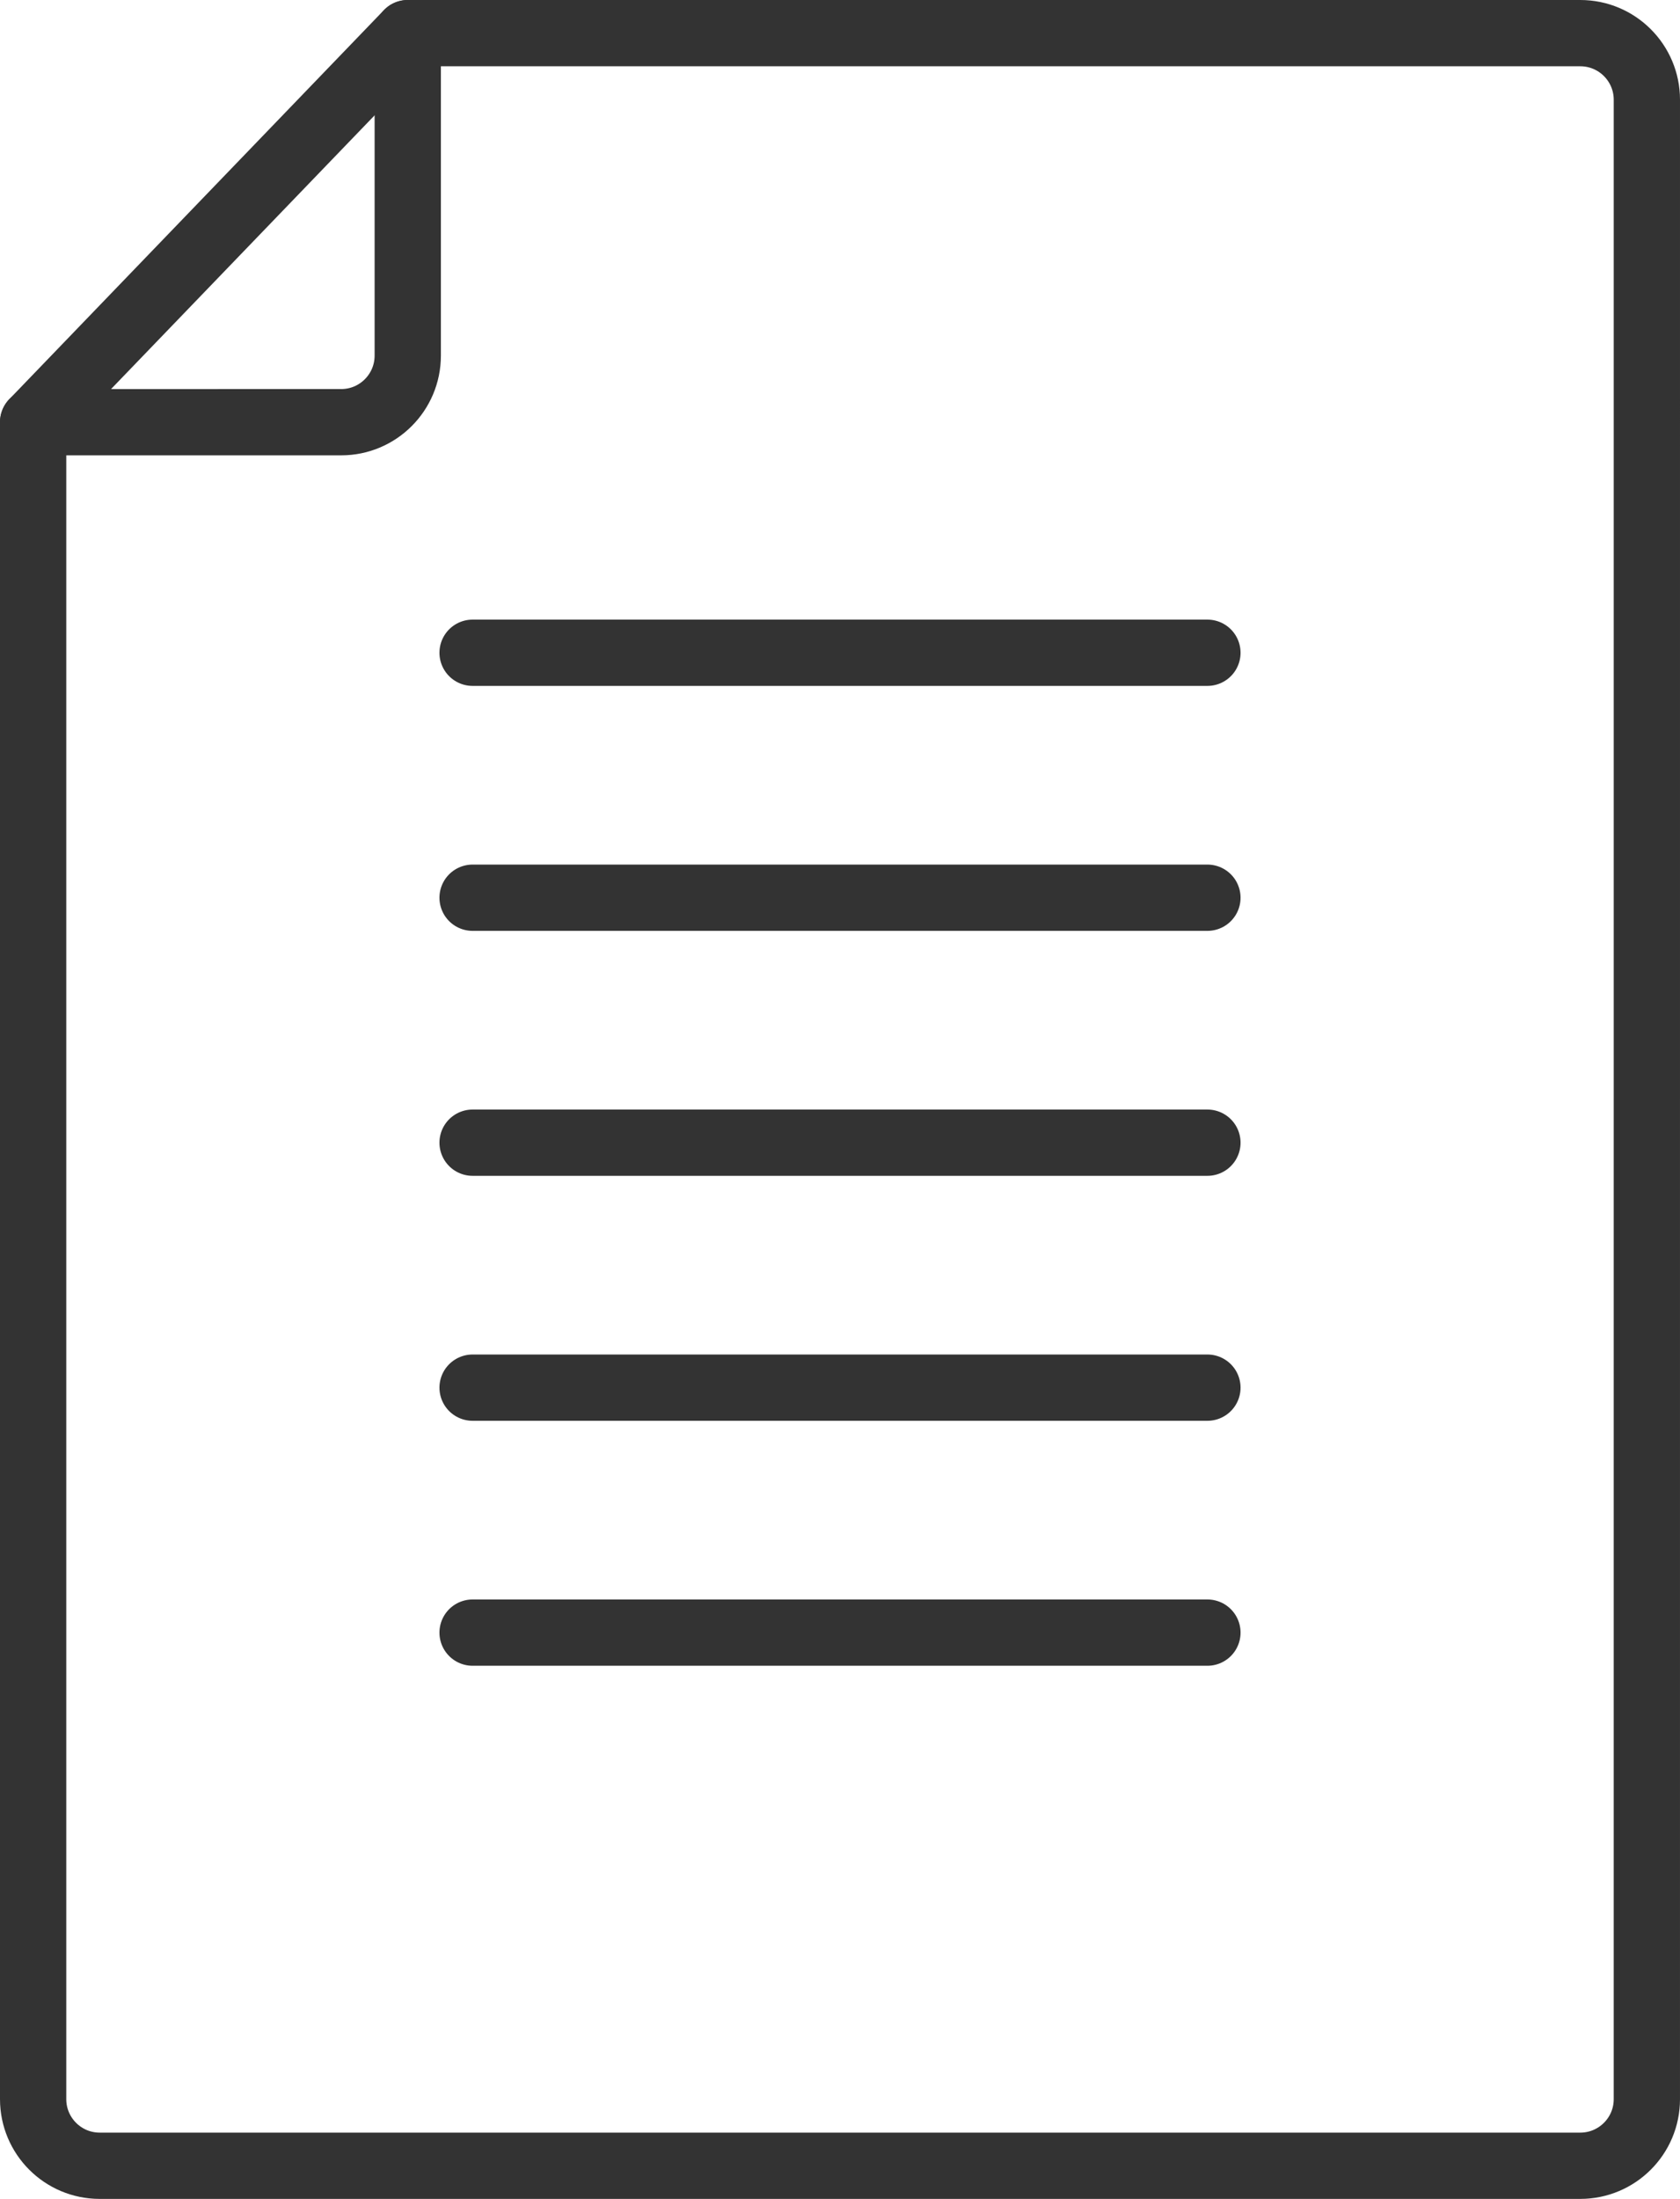
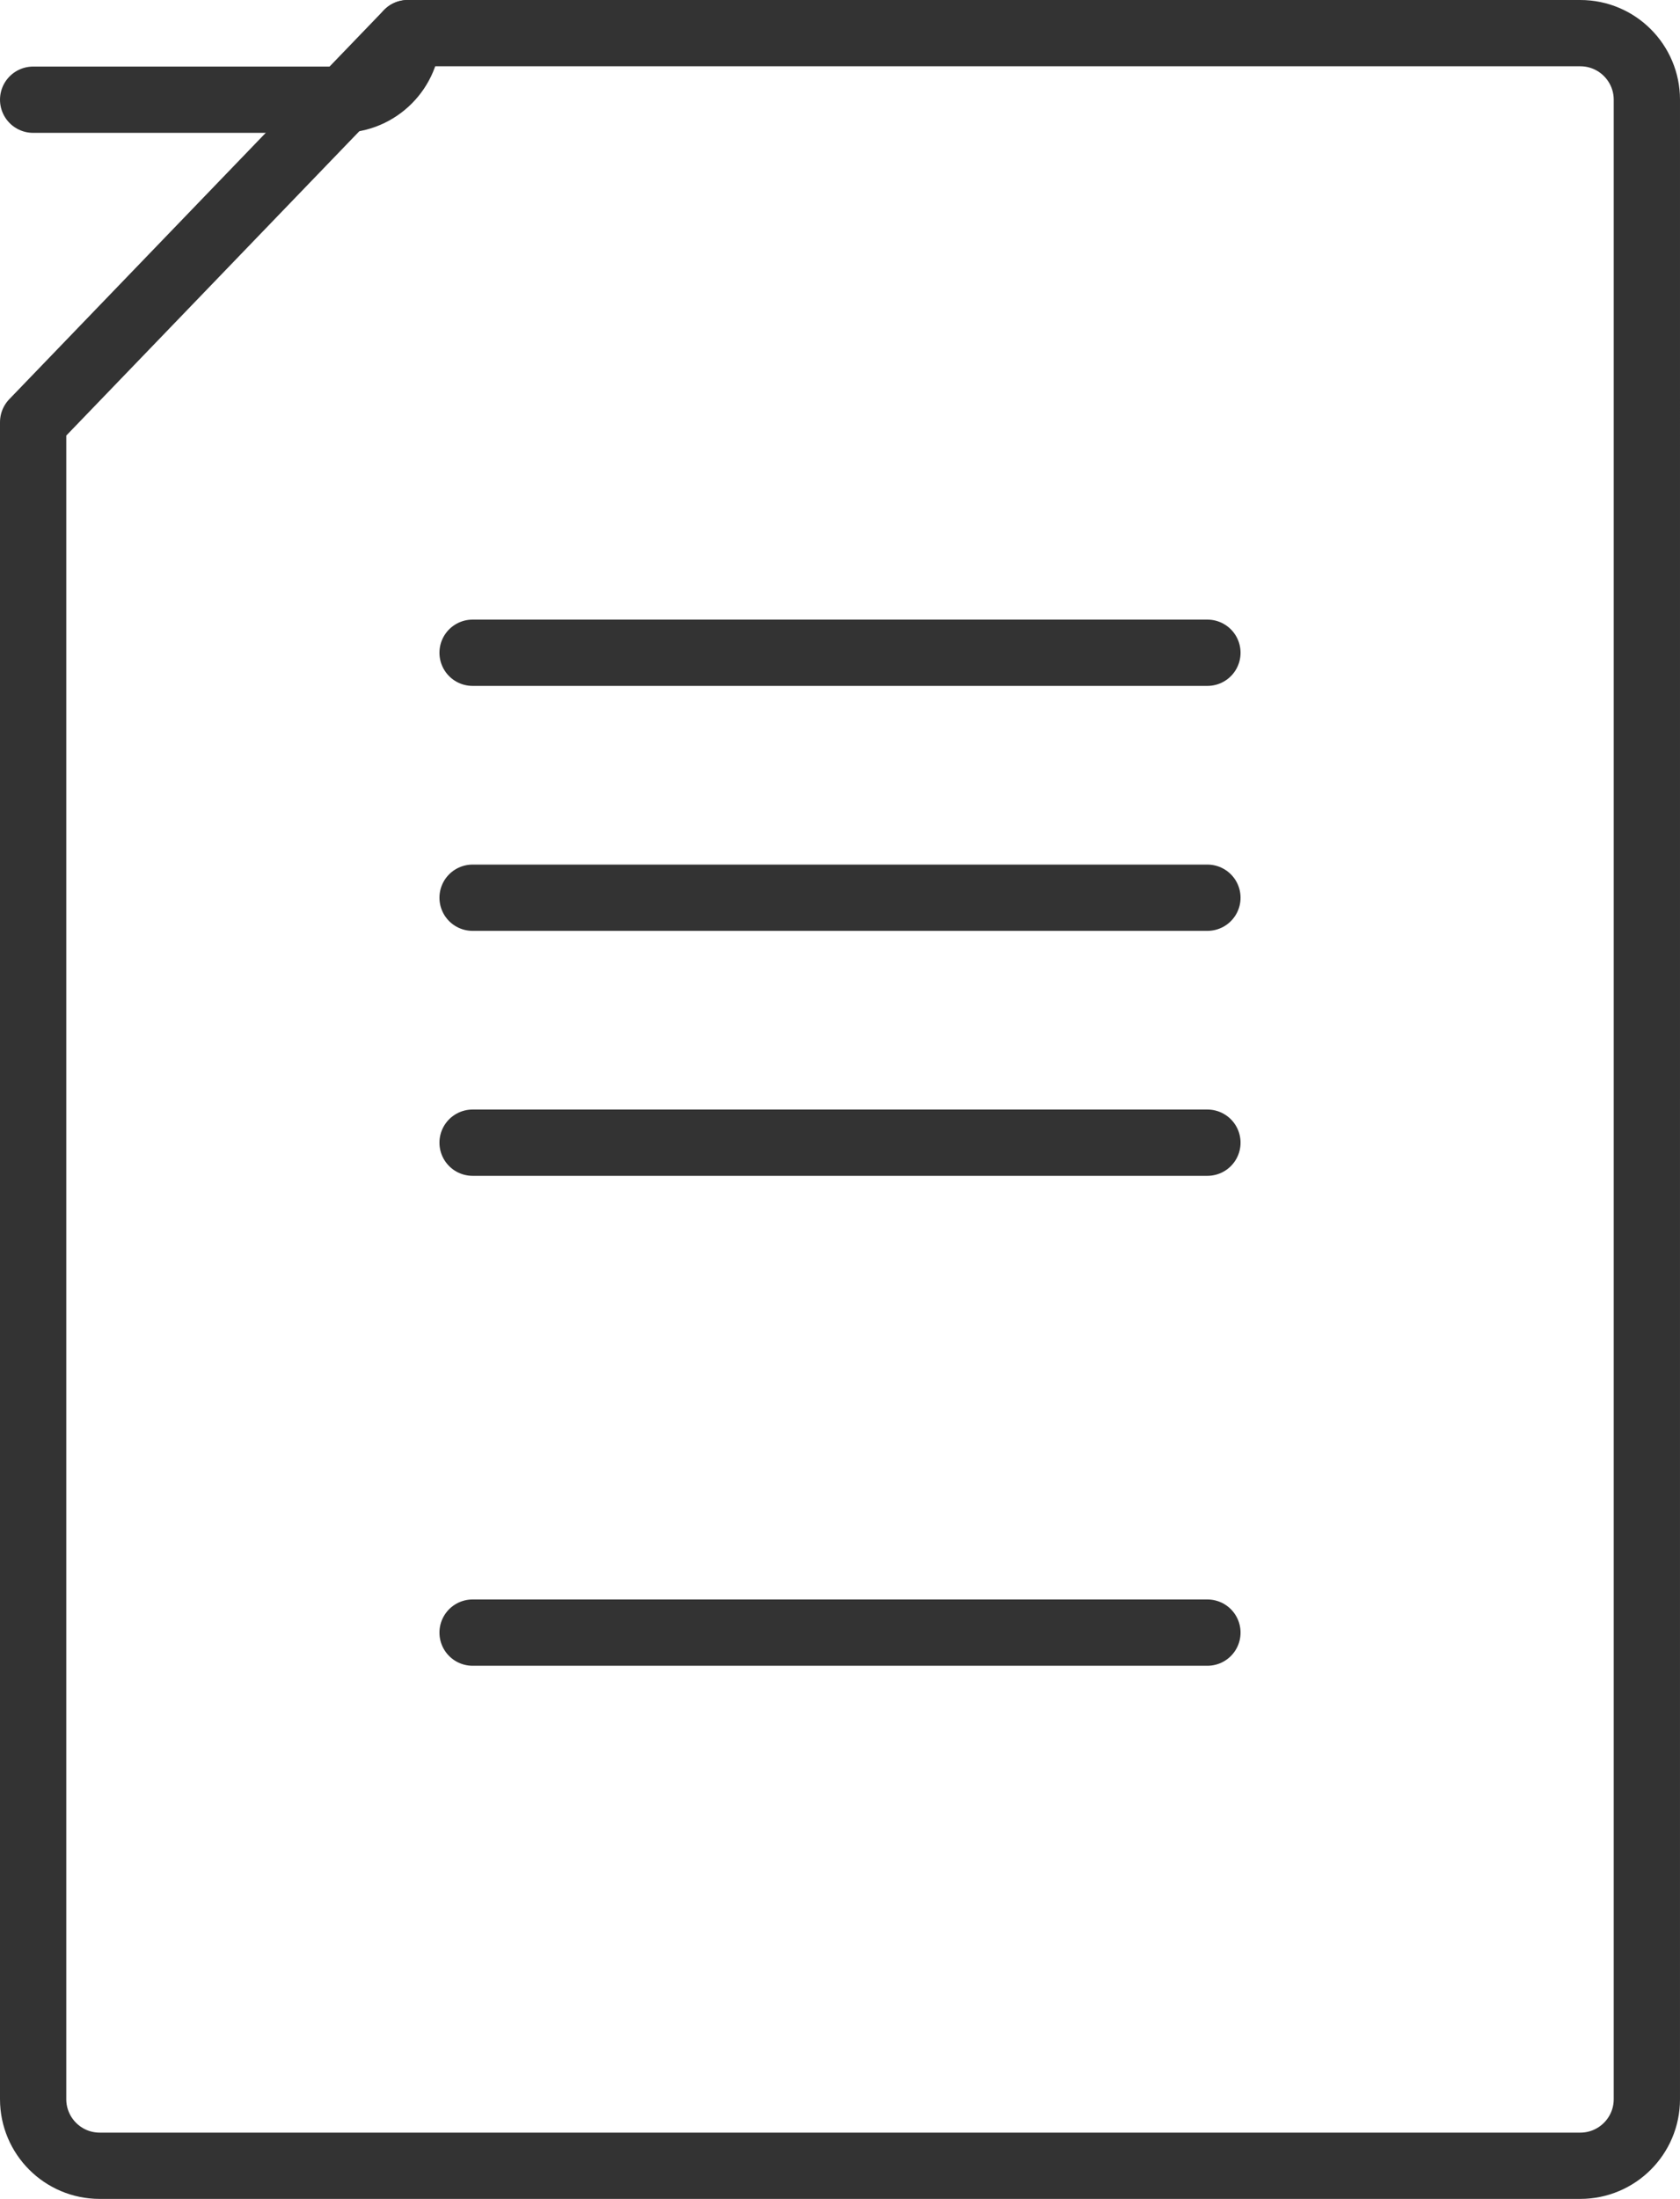
<svg xmlns="http://www.w3.org/2000/svg" id="_レイヤー_2" viewBox="0 0 58.3 76.3">
  <g id="_レイヤー_1-2">
    <path d="M1.15,14.65v58.19c0,1.27,1.03,2.31,2.31,2.31h51.38c1.27,0,2.31-1.03,2.31-2.31V3.46c0-1.27-1.03-2.31-2.31-2.31H14.15L1.15,14.65Z" fill="none" stroke="#333" stroke-linecap="round" stroke-linejoin="round" stroke-width="2.3" />
    <line x1="16.4" y1="22.65" x2="41.9" y2="22.65" fill="none" stroke="#333" stroke-linecap="round" stroke-linejoin="round" stroke-width="2.3" />
    <line x1="16.4" y1="31.15" x2="41.9" y2="31.15" fill="none" stroke="#333" stroke-linecap="round" stroke-linejoin="round" stroke-width="2.3" />
    <line x1="16.4" y1="39.65" x2="41.9" y2="39.65" fill="none" stroke="#333" stroke-linecap="round" stroke-linejoin="round" stroke-width="2.3" />
-     <line x1="16.4" y1="48.15" x2="41.9" y2="48.15" fill="none" stroke="#333" stroke-linecap="round" stroke-linejoin="round" stroke-width="2.3" />
    <line x1="16.4" y1="56.65" x2="41.9" y2="56.65" fill="none" stroke="#333" stroke-linecap="round" stroke-linejoin="round" stroke-width="2.3" />
-     <path d="M14.15,1.15v11.19c0,1.27-1.03,2.31-2.31,2.31H1.15" fill="none" stroke="#333" stroke-linecap="round" stroke-linejoin="round" stroke-width="2.3" />
+     <path d="M14.15,1.15c0,1.27-1.03,2.31-2.31,2.31H1.15" fill="none" stroke="#333" stroke-linecap="round" stroke-linejoin="round" stroke-width="2.3" />
  </g>
</svg>